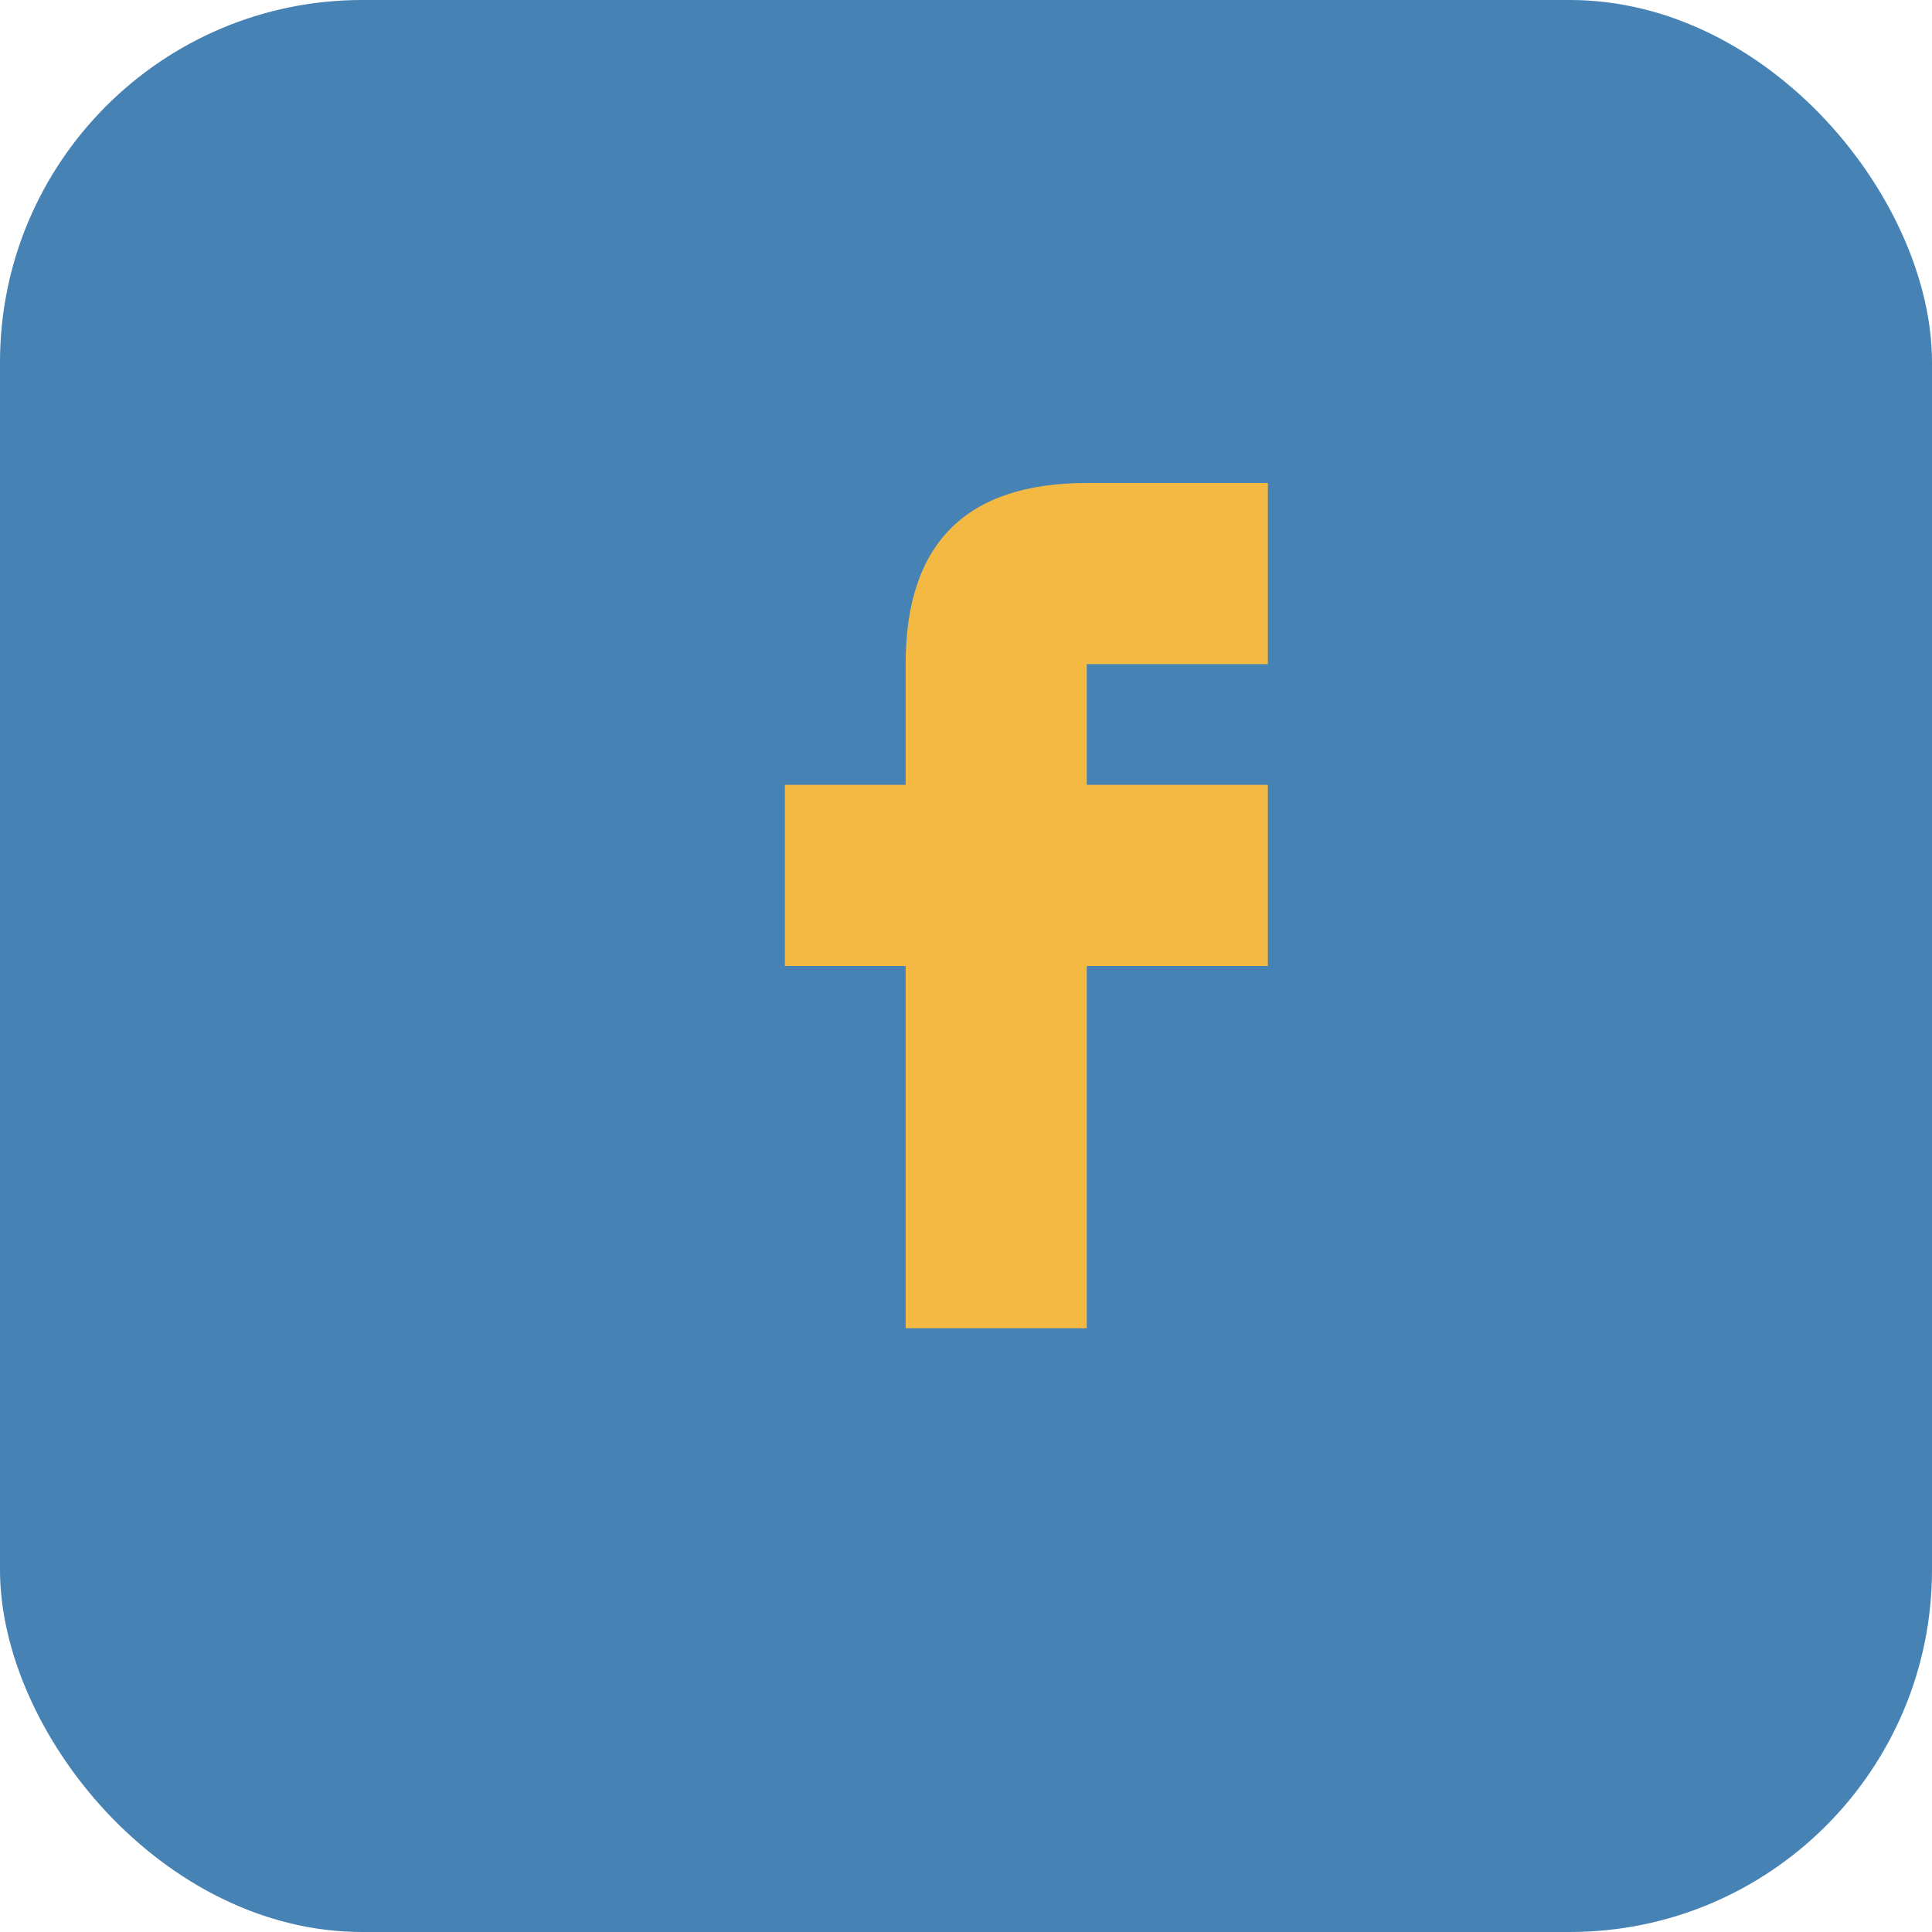
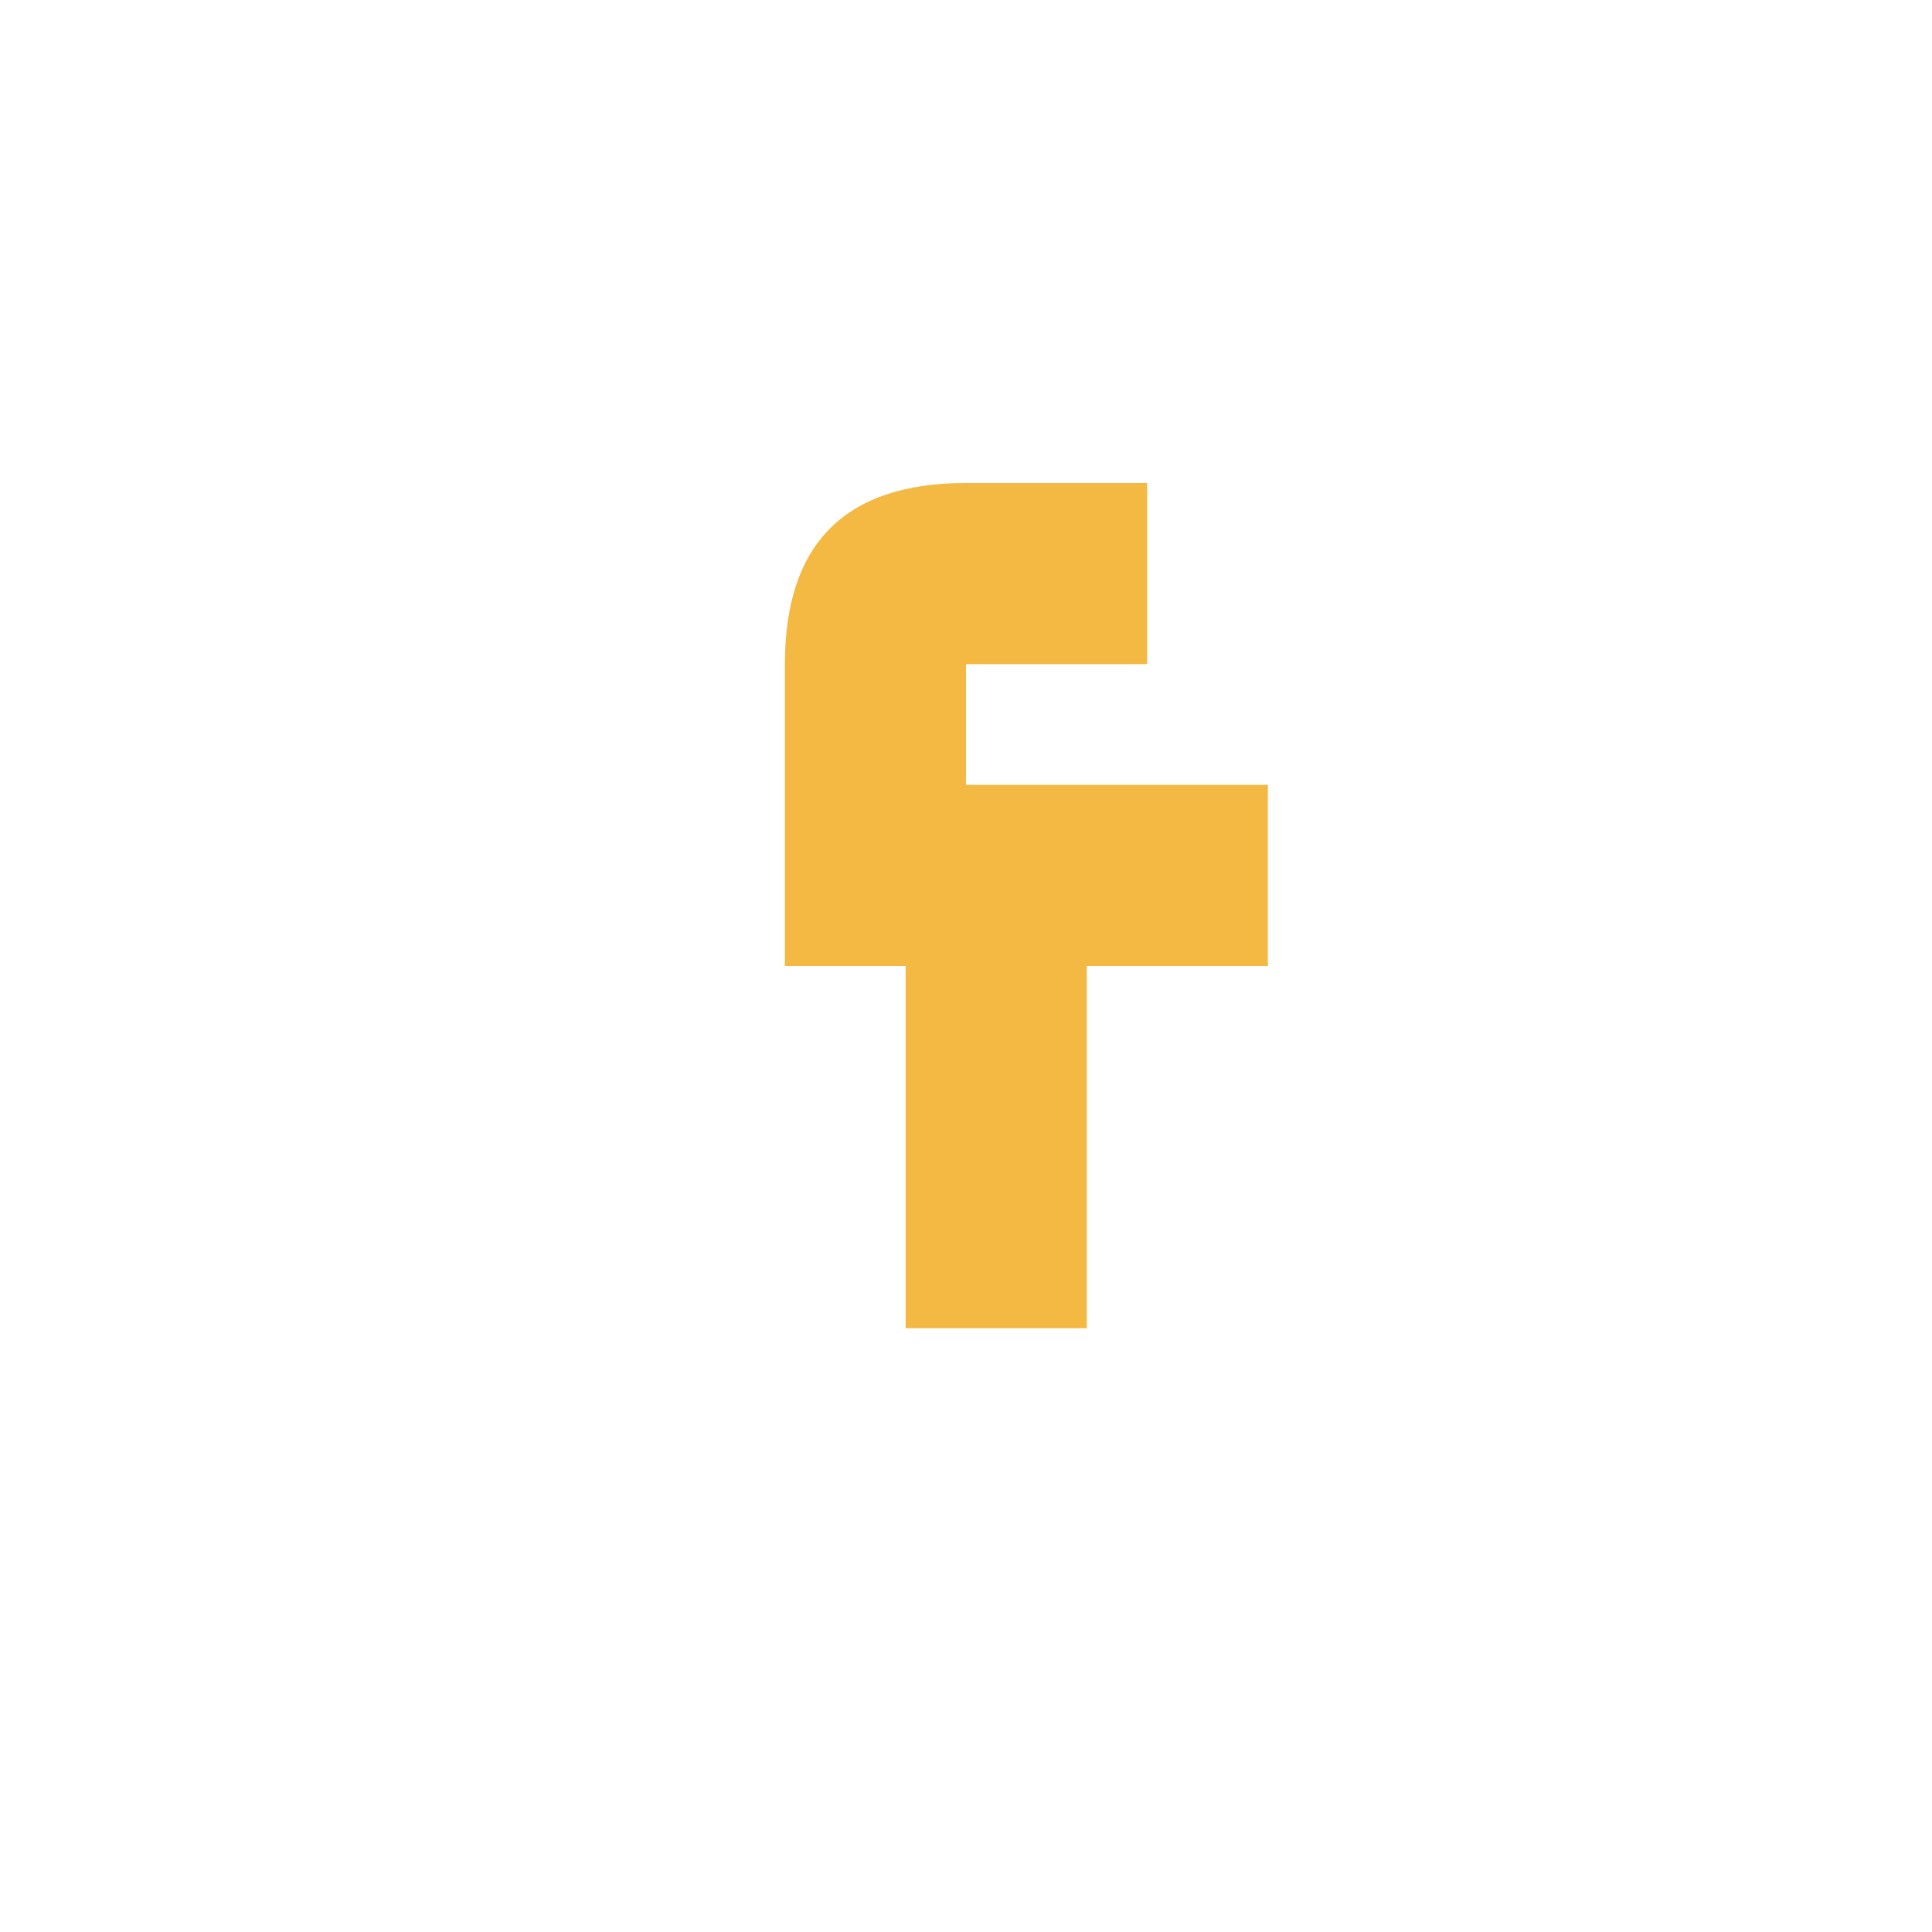
<svg xmlns="http://www.w3.org/2000/svg" width="32" height="32" viewBox="0 0 32 32">
-   <rect width="32" height="32" rx="6" fill="#4682B4" />
-   <path d="M18 13h3v3h-3v6h-3v-6h-2v-3h2v-2c0-2 1-3 3-3h3v3h-3v2z" fill="#F4B942" />
+   <path d="M18 13h3v3h-3v6h-3v-6h-2v-3v-2c0-2 1-3 3-3h3v3h-3v2z" fill="#F4B942" />
</svg>